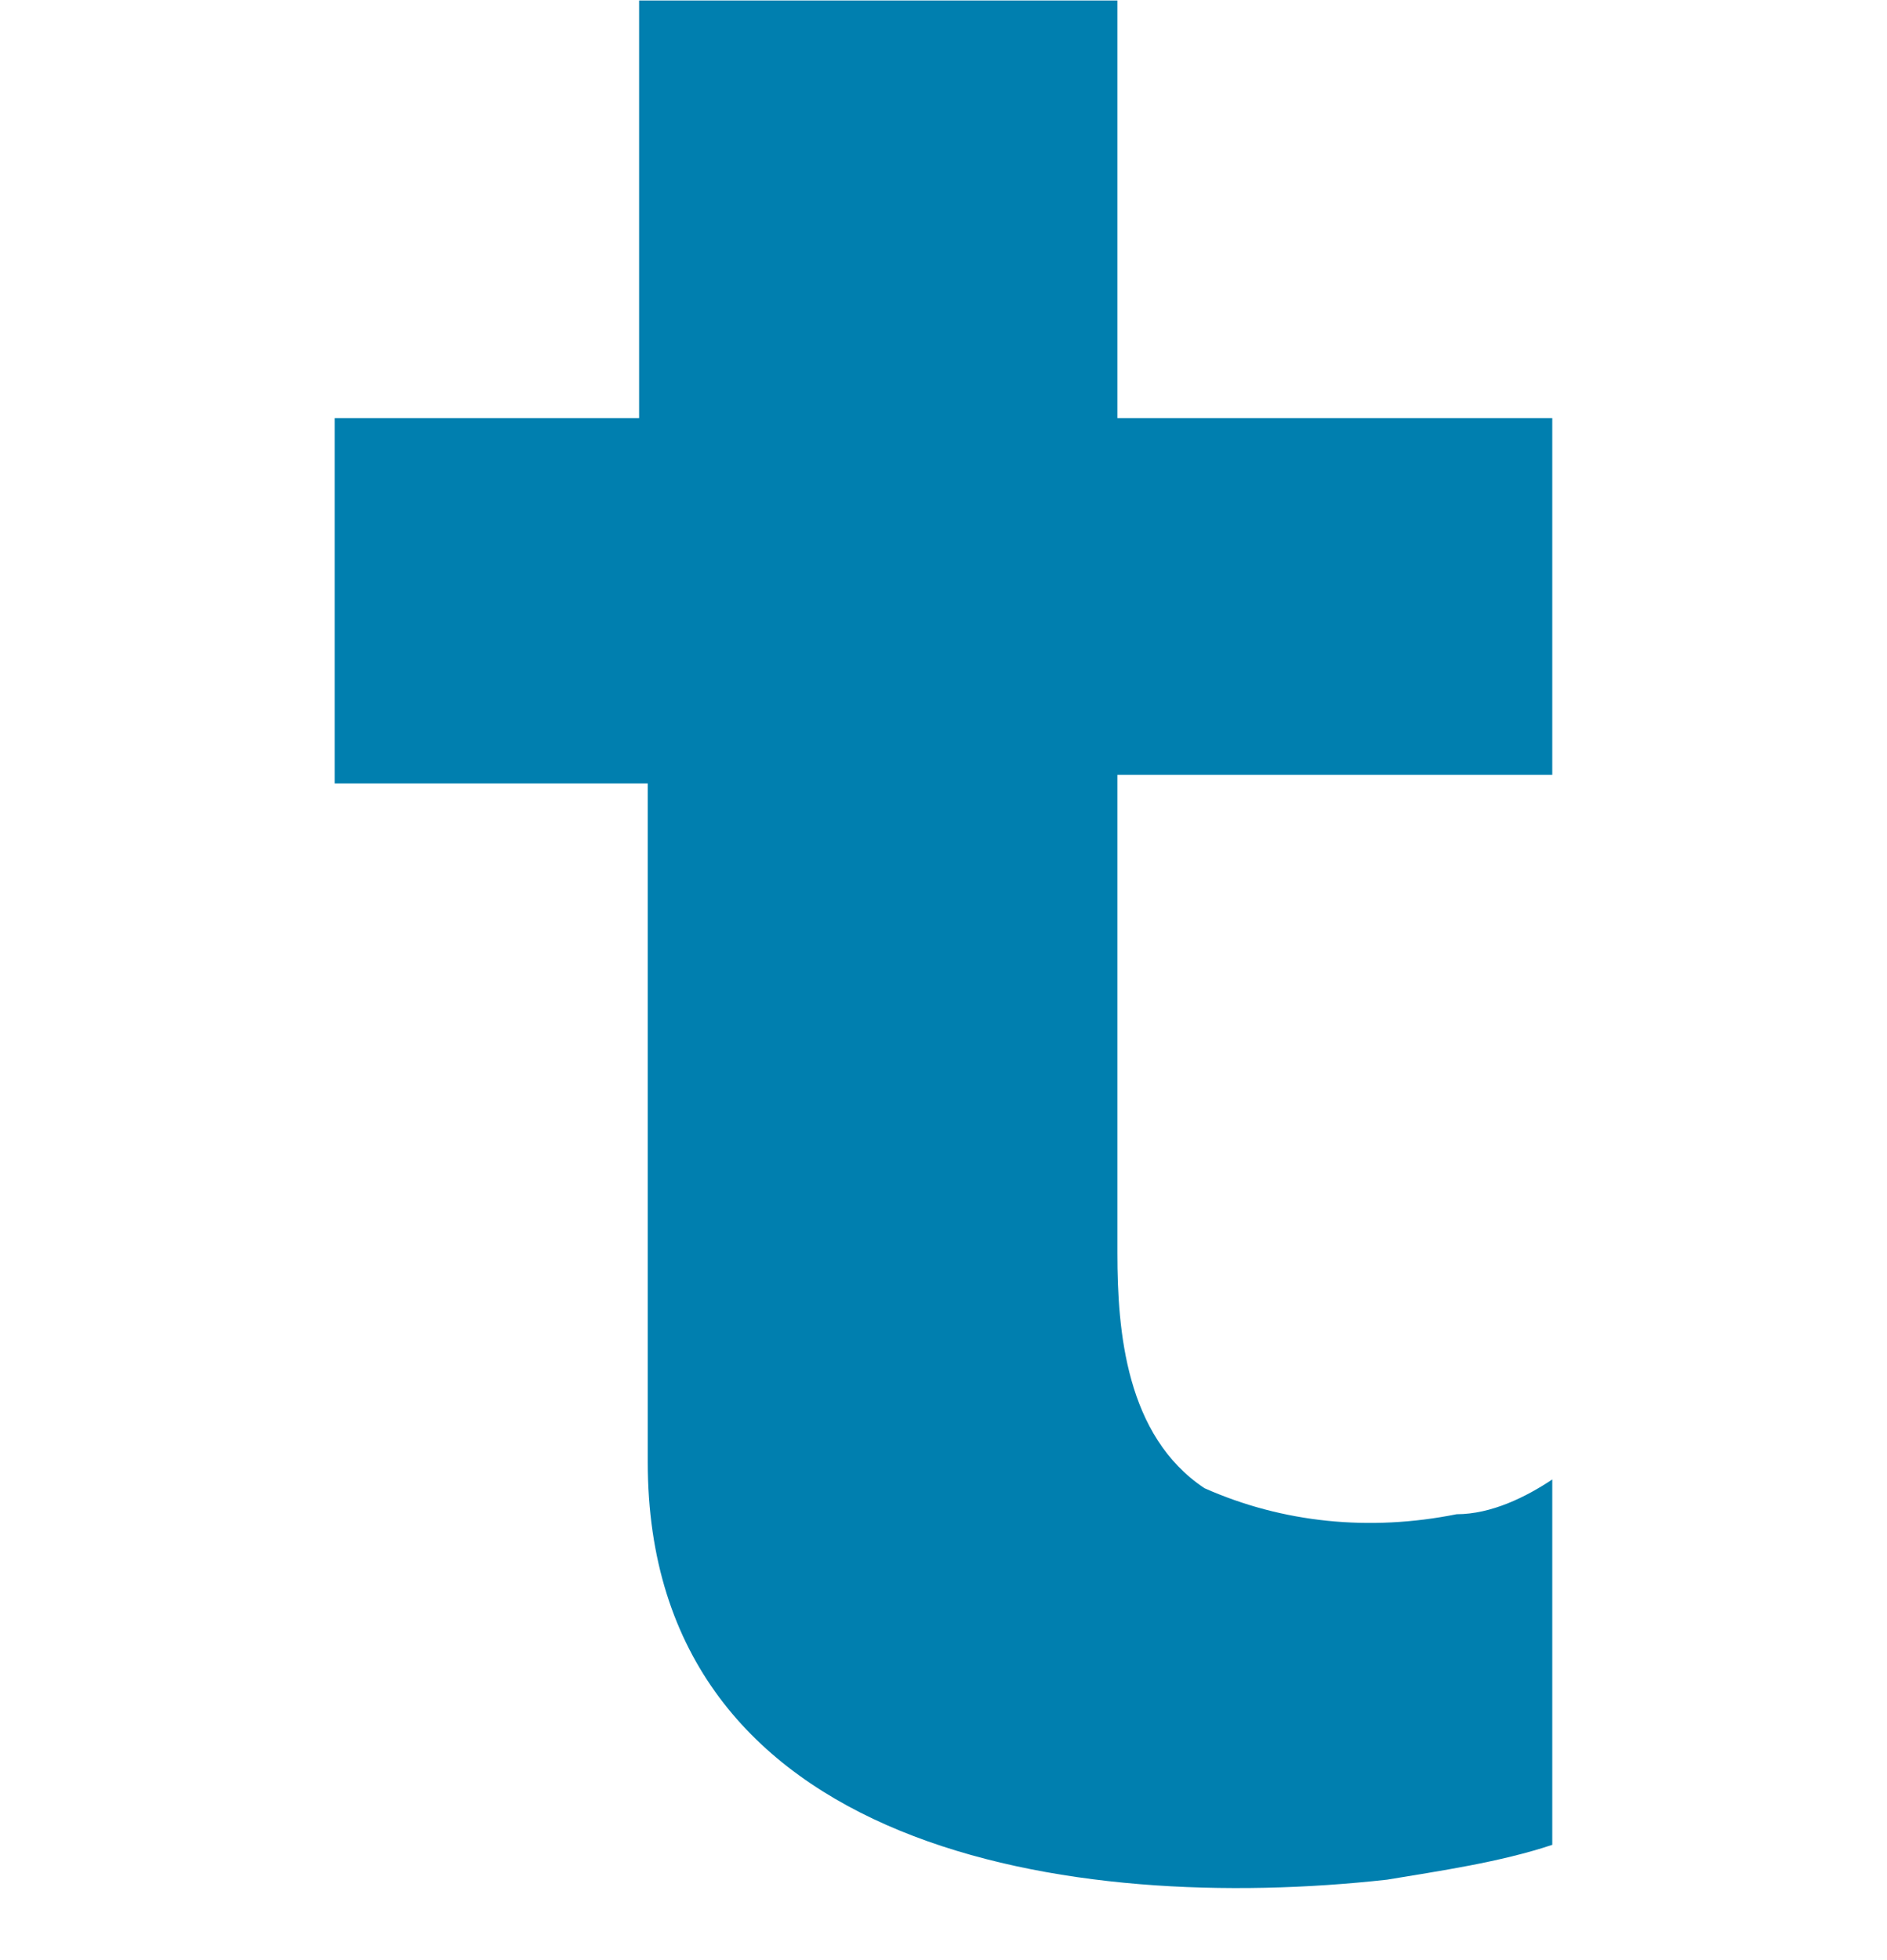
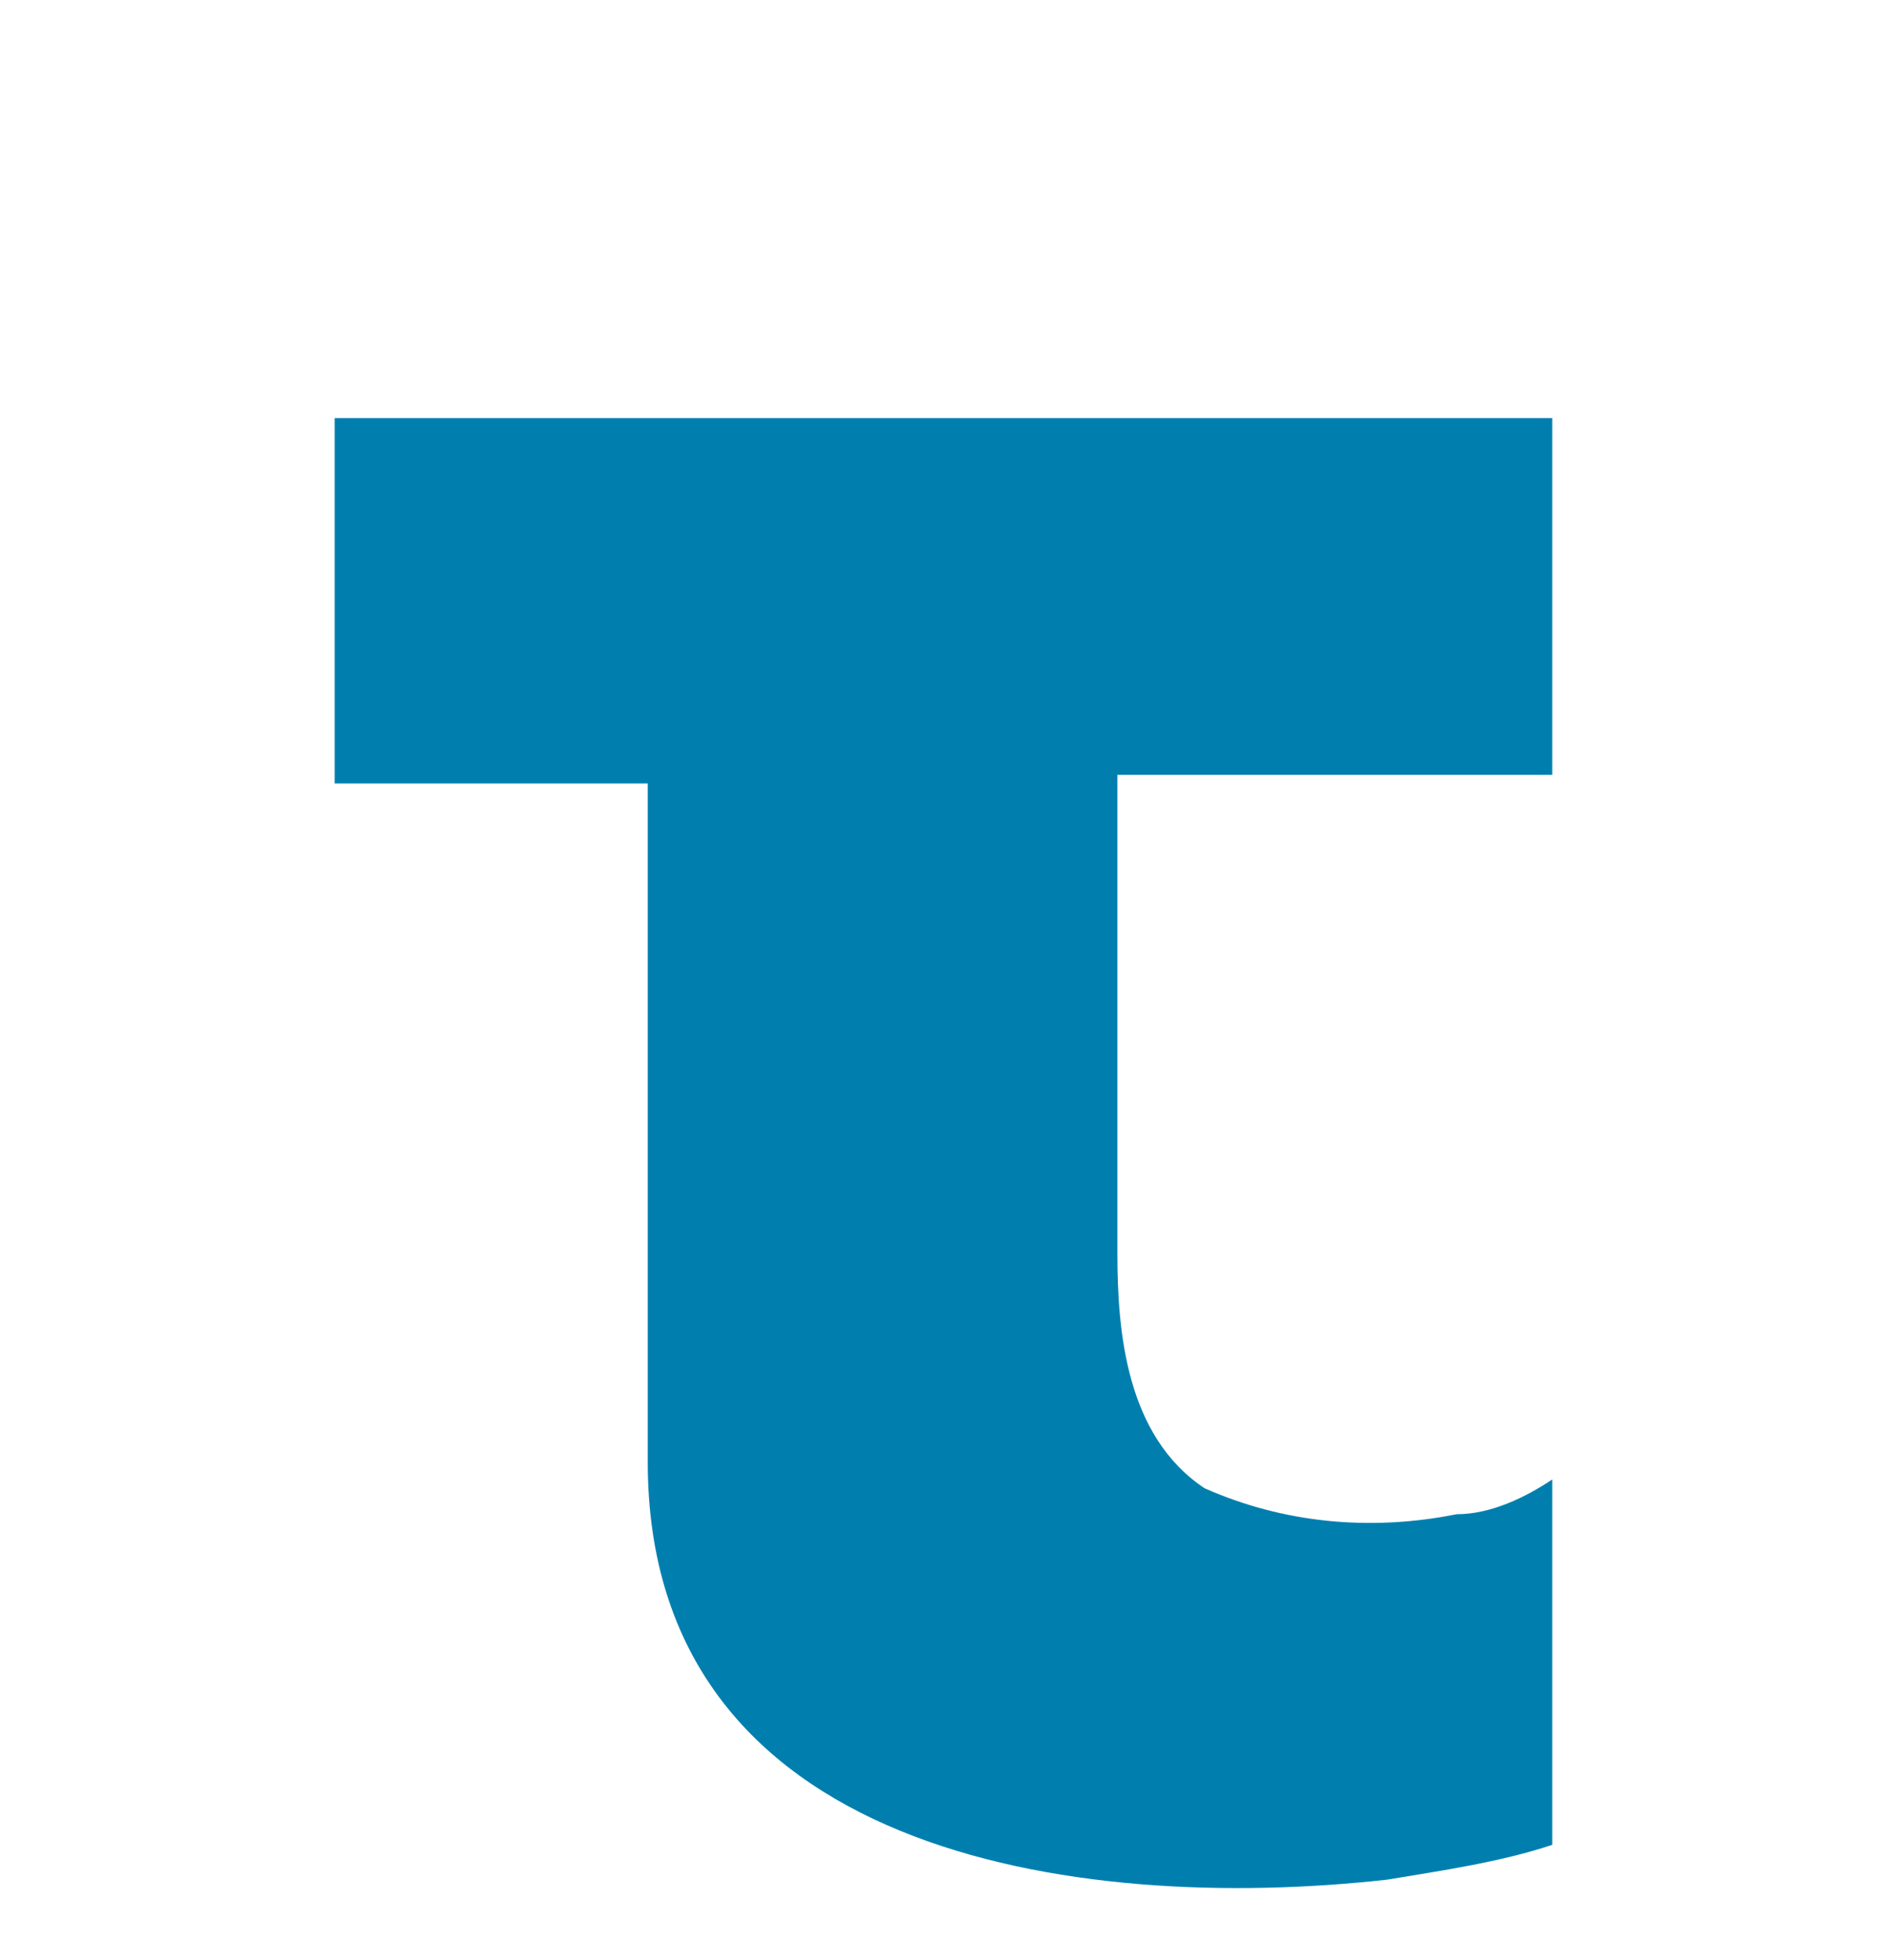
<svg xmlns="http://www.w3.org/2000/svg" width="26" height="27" viewBox="0 0 26 27" fill="none">
-   <path d="M21.388 10.673H15.396V17.263C15.396 18.342 15.516 19.78 16.595 20.499C17.673 20.978 18.872 21.098 20.07 20.858C20.549 20.858 21.029 20.619 21.388 20.379V25.412C20.669 25.652 19.83 25.772 19.111 25.892C14.797 26.371 8.925 25.532 8.925 20.139V10.792H4.611V5.759H8.806V0.007H15.396V5.759H21.388V10.673Z" fill="#007FAF" />
+   <path d="M21.388 10.673H15.396V17.263C15.396 18.342 15.516 19.78 16.595 20.499C17.673 20.978 18.872 21.098 20.07 20.858C20.549 20.858 21.029 20.619 21.388 20.379V25.412C20.669 25.652 19.83 25.772 19.111 25.892C14.797 26.371 8.925 25.532 8.925 20.139V10.792H4.611V5.759H8.806V0.007V5.759H21.388V10.673Z" fill="#007FAF" />
</svg>